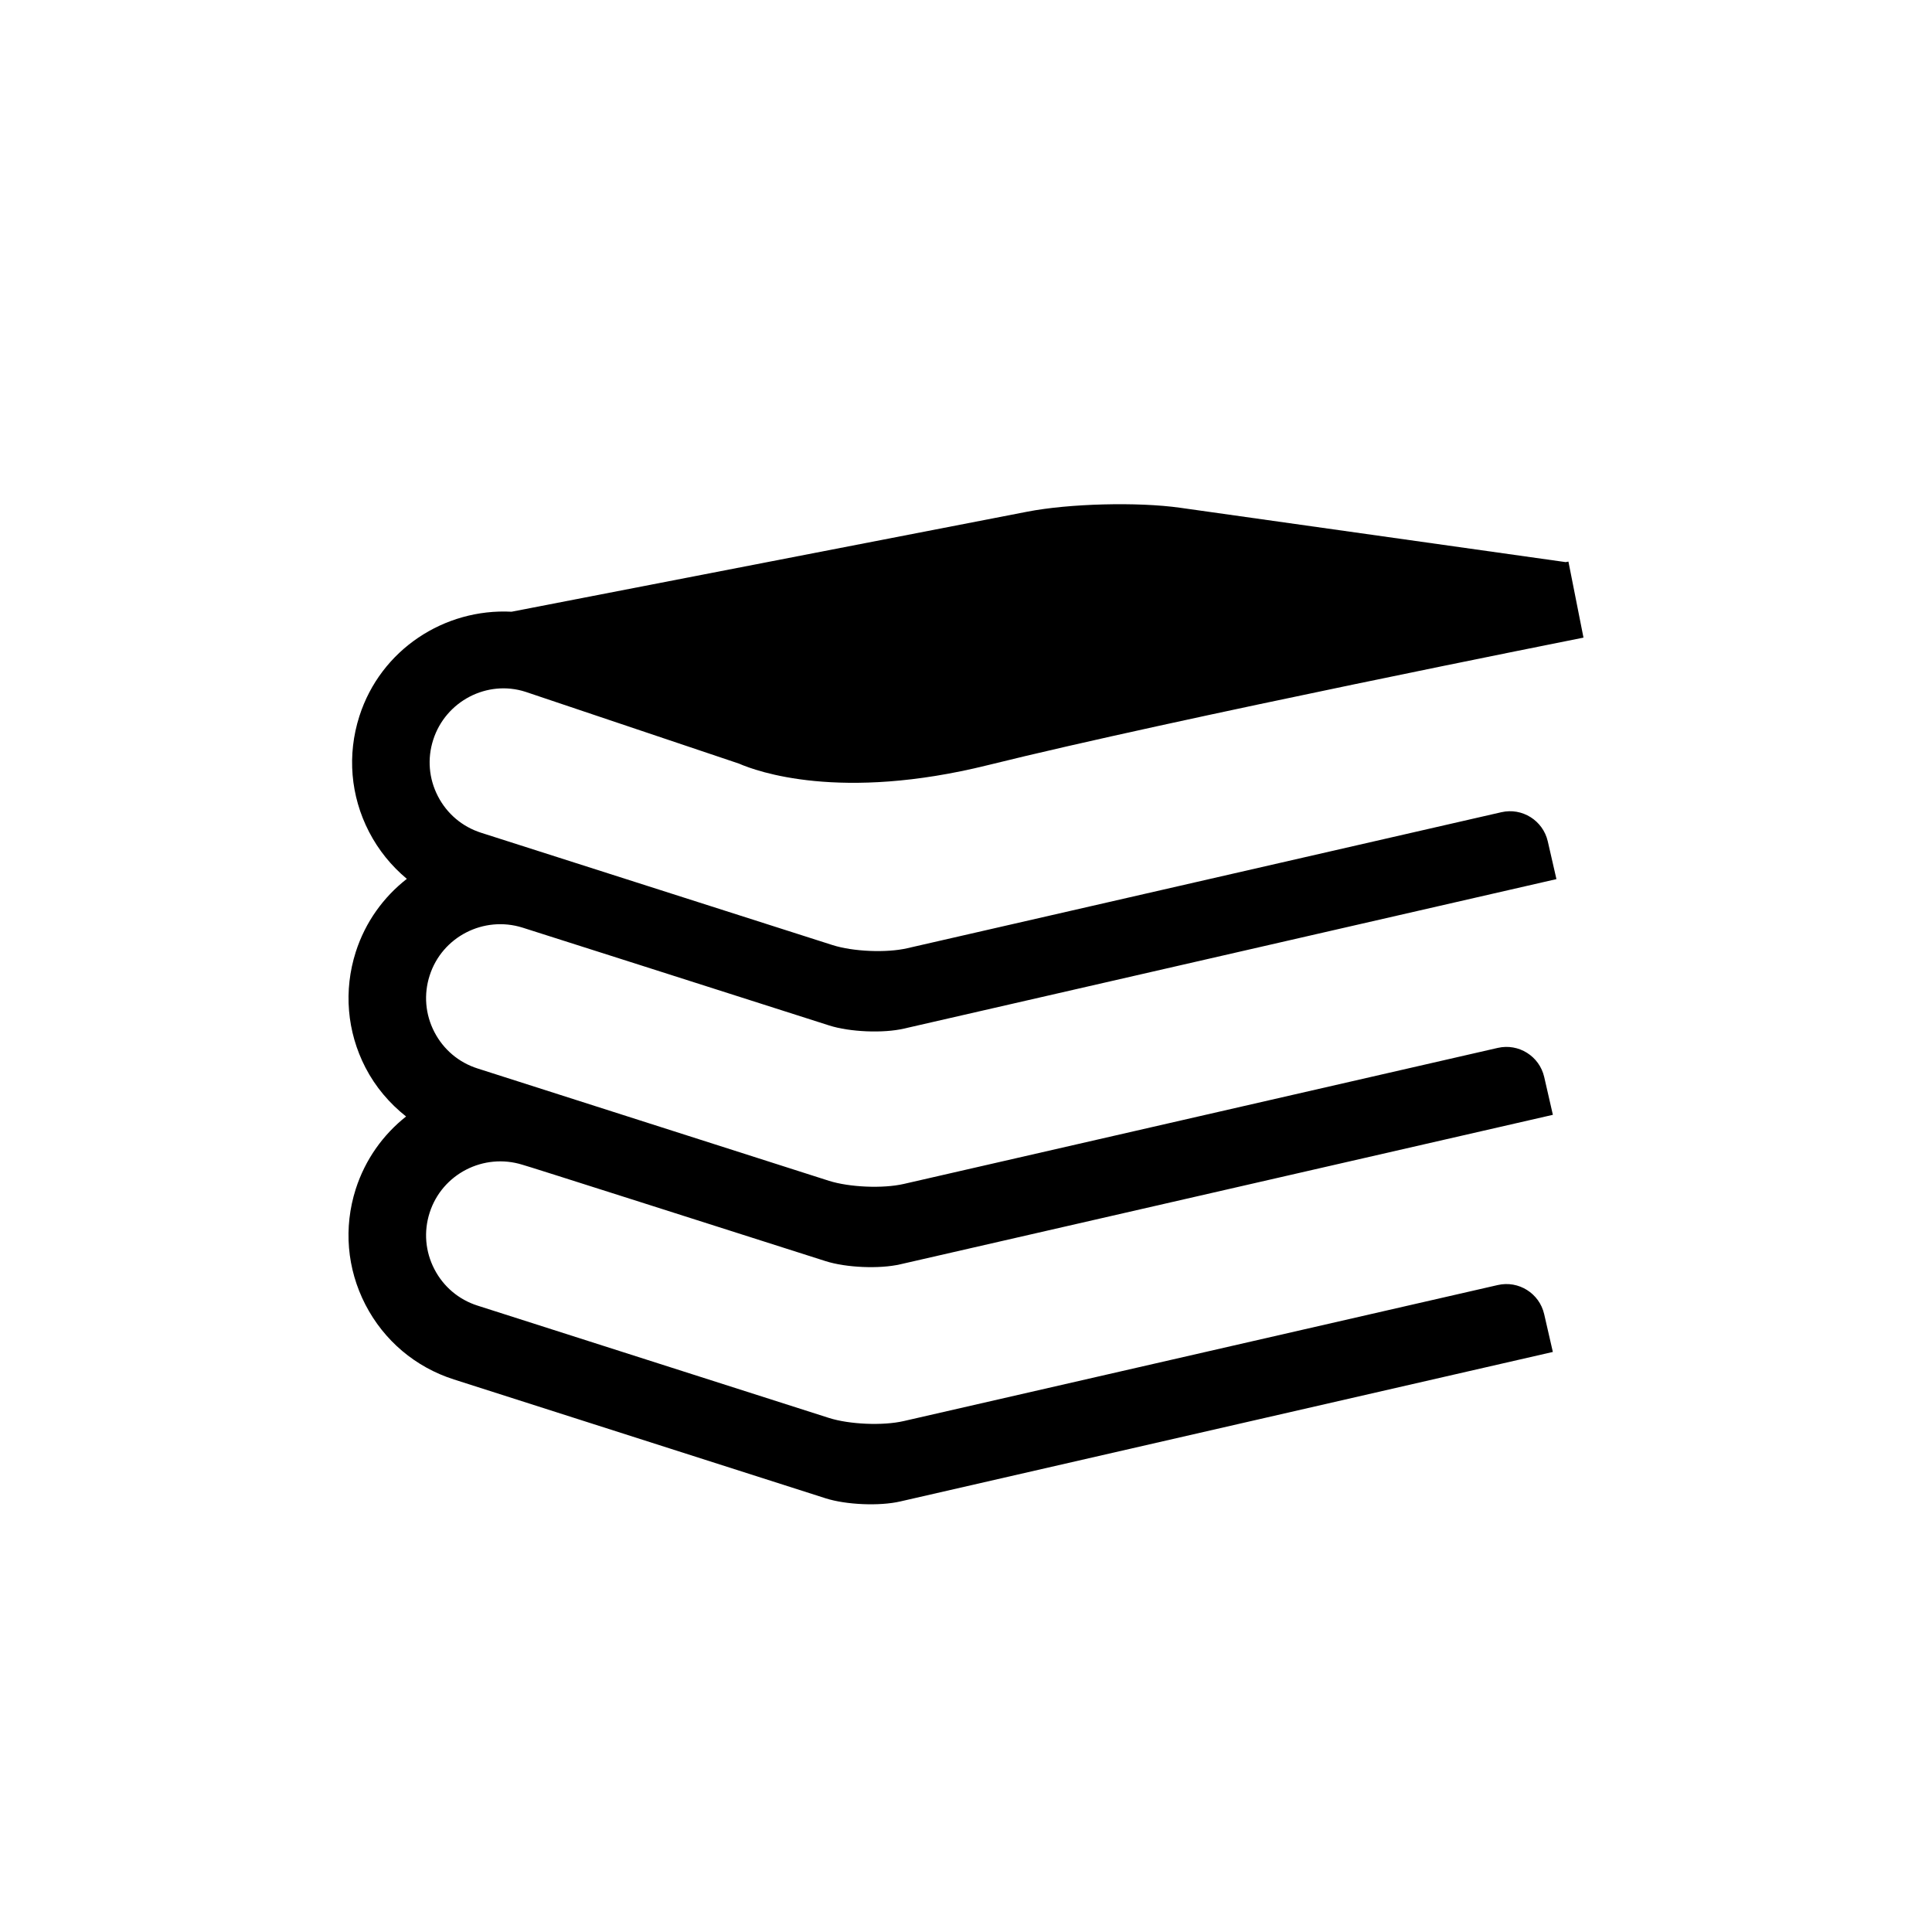
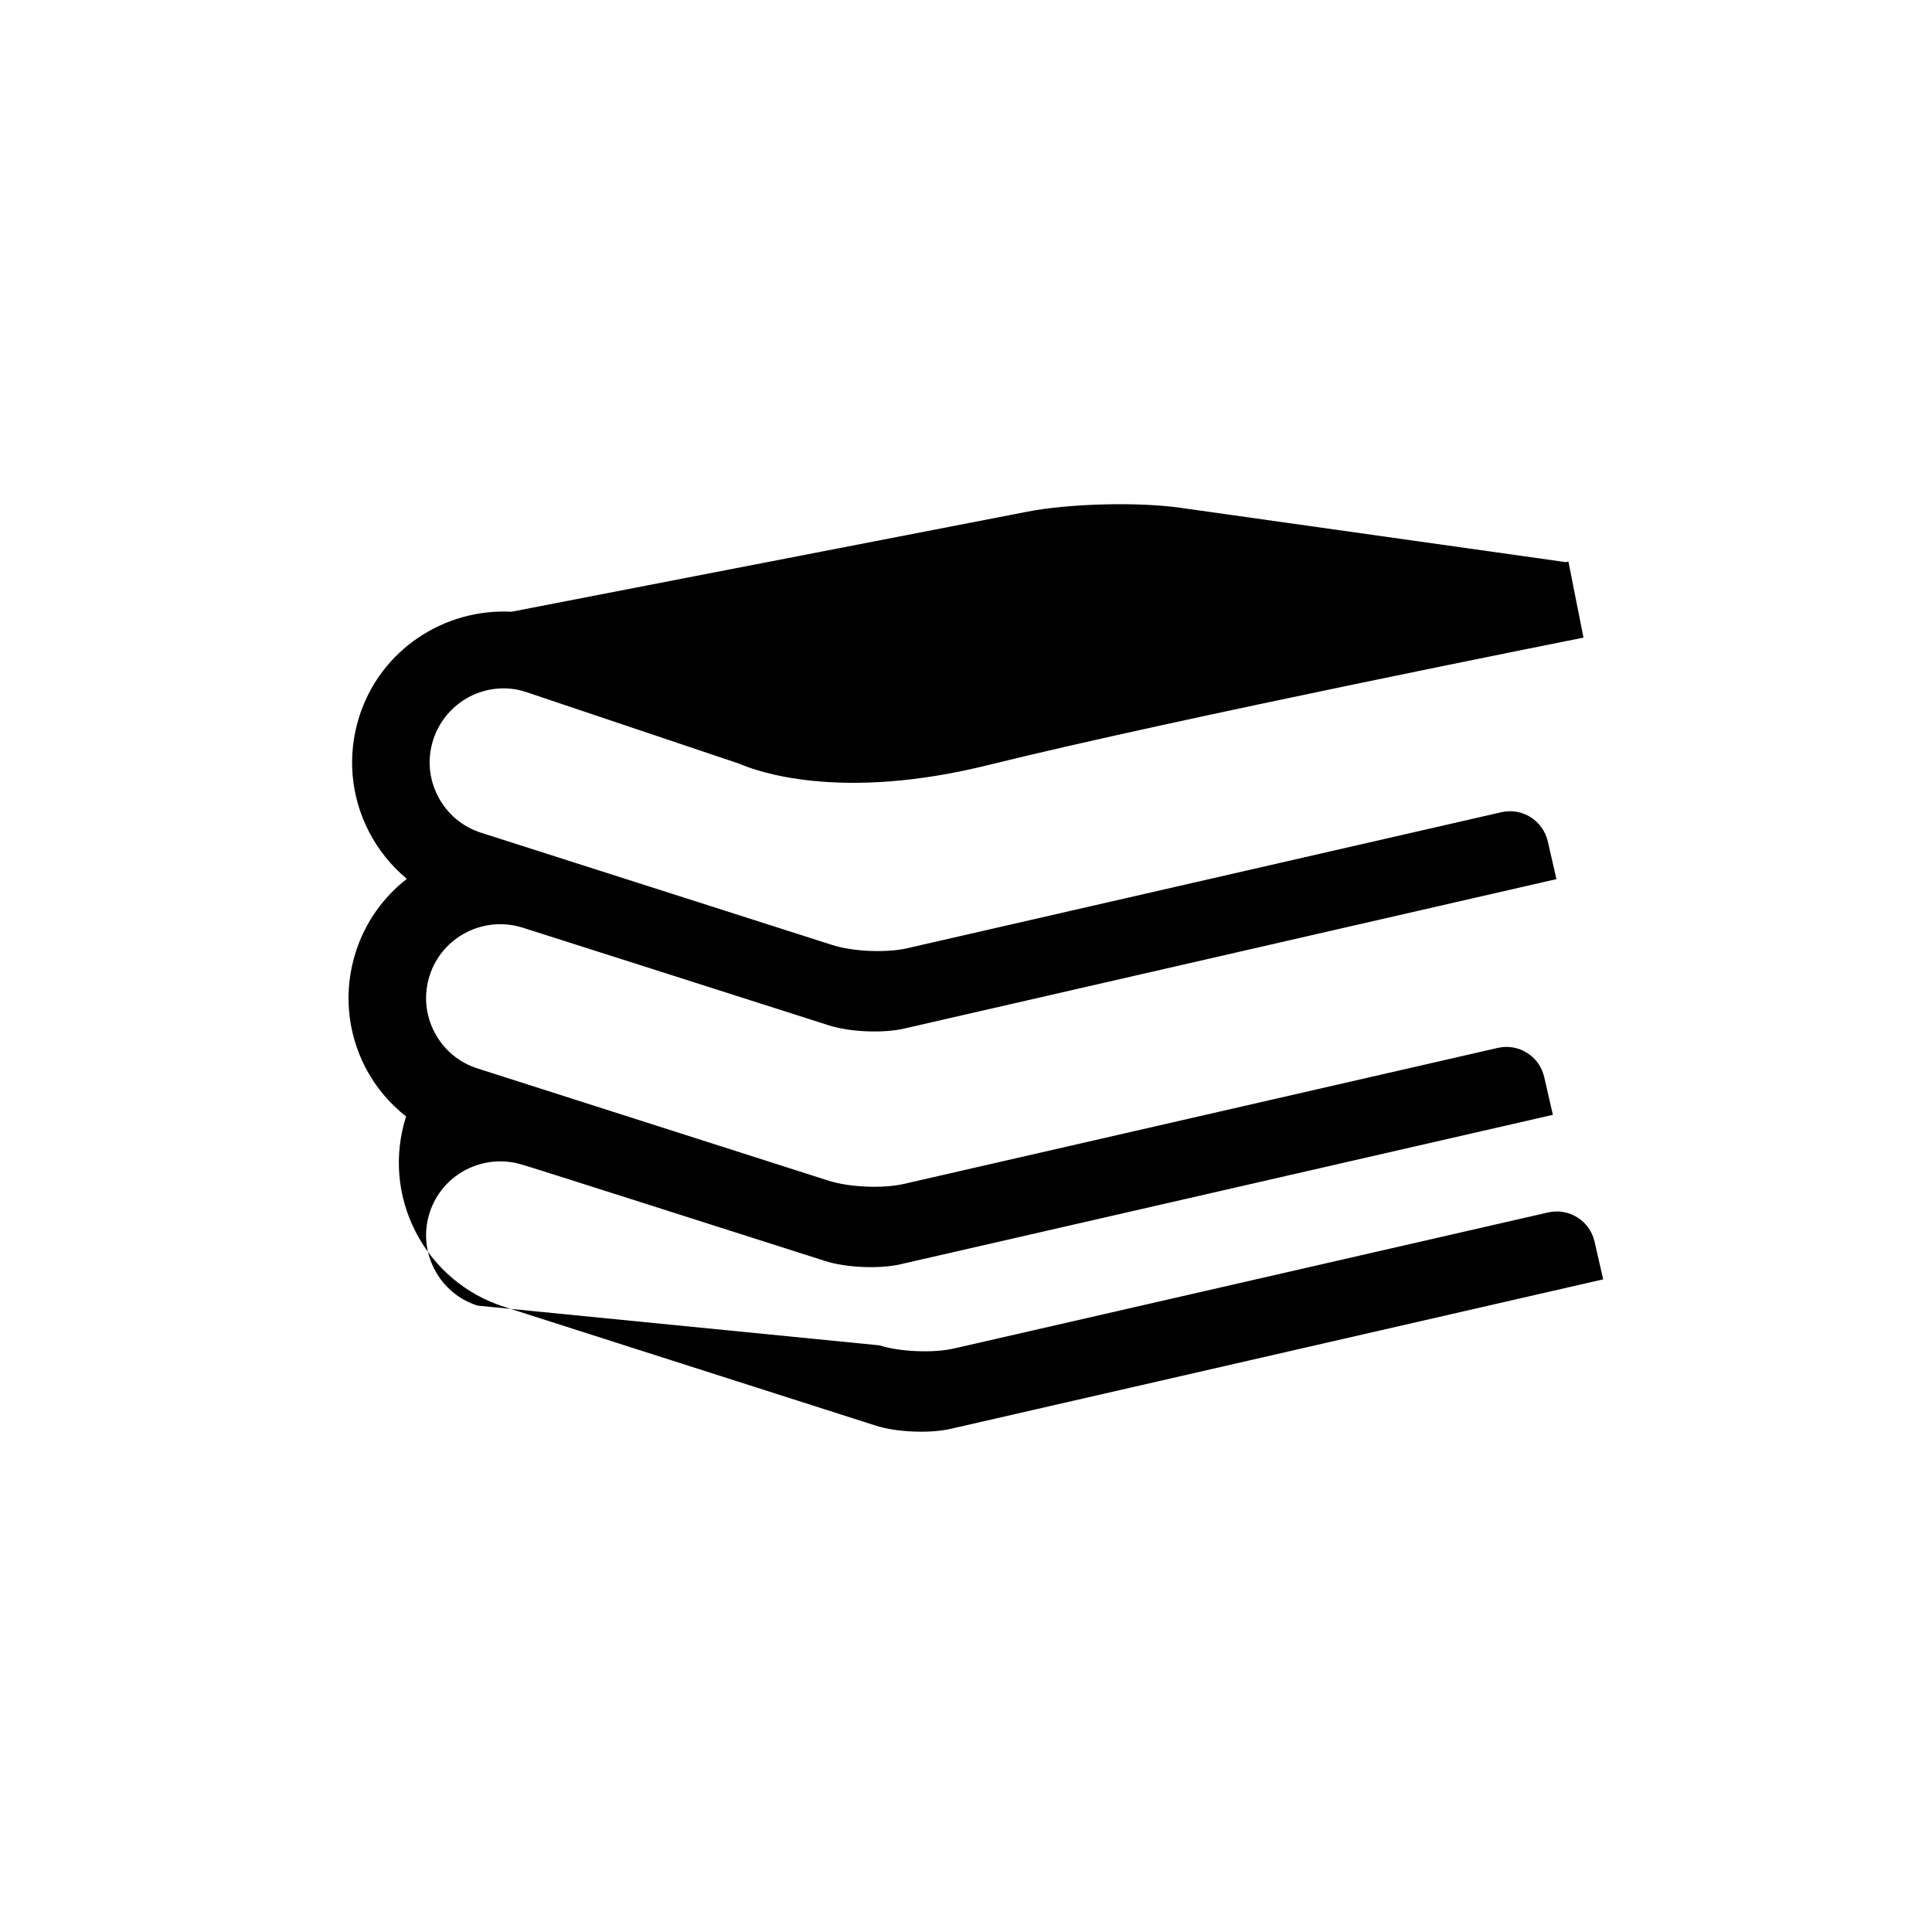
<svg xmlns="http://www.w3.org/2000/svg" version="1.1" id="Capa_1" x="0px" y="0px" width="64px" height="64px" viewBox="0 0 64 64" enable-background="new 0 0 64 64" xml:space="preserve">
-   <path d="M17.41,22.918l7.068,2.377c0.582,0.255,3.346,1.266,8.247,0.051c6.191-1.536,19.595-4.196,19.73-4.224l-0.499-2.519  c-0.005,0.001-0.042,0.008-0.089,0.018L39.092,16.82c-1.405-0.198-3.673-0.14-5.066,0.131l-17.079,3.313  c-2.222-0.115-4.335,1.25-5.043,3.463c-0.408,1.277-0.294,2.638,0.32,3.827c0.314,0.608,0.742,1.133,1.253,1.559  c-0.769,0.6-1.373,1.426-1.692,2.422c-0.407,1.277-0.293,2.638,0.32,3.828c0.333,0.644,0.797,1.187,1.347,1.622  c-0.757,0.598-1.352,1.42-1.668,2.405c-0.407,1.277-0.293,2.637,0.32,3.827c0.615,1.191,1.656,2.071,2.932,2.479l12.313,3.937  c0.676,0.216,1.784,0.264,2.476,0.104l21.615-4.952c0,0-0.129-0.56-0.287-1.251c-0.158-0.691-0.847-1.124-1.539-0.965l-19.678,4.506  c-0.691,0.159-1.799,0.111-2.476-0.104L15.819,43.25c-0.623-0.198-1.132-0.63-1.431-1.21c-0.3-0.58-0.356-1.244-0.156-1.866  c0.411-1.287,1.792-1.992,3.079-1.589c0.003-0.012,7.123,2.263,10.039,3.192c0.676,0.216,1.784,0.264,2.476,0.104l21.615-4.951  c0,0-0.129-0.561-0.287-1.252c-0.158-0.691-0.847-1.124-1.539-0.965l-19.678,4.507c-0.691,0.158-1.799,0.11-2.476-0.104  l-11.642-3.722c-0.623-0.198-1.132-0.63-1.431-1.21c-0.3-0.58-0.356-1.244-0.156-1.866c0.411-1.287,1.792-1.993,3.079-1.589  c0.001-0.004,7.219,2.303,10.158,3.241c0.675,0.216,1.784,0.264,2.475,0.104l21.615-4.952c0,0-0.129-0.559-0.287-1.252  c-0.159-0.69-0.848-1.124-1.539-0.964l-19.678,4.505c-0.691,0.16-1.799,0.112-2.476-0.104l-11.642-3.721  c-0.623-0.199-1.132-0.63-1.431-1.211c-0.3-0.58-0.356-1.244-0.156-1.866C14.761,23.224,16.141,22.508,17.41,22.918z" />
+   <path d="M17.41,22.918l7.068,2.377c0.582,0.255,3.346,1.266,8.247,0.051c6.191-1.536,19.595-4.196,19.73-4.224l-0.499-2.519  c-0.005,0.001-0.042,0.008-0.089,0.018L39.092,16.82c-1.405-0.198-3.673-0.14-5.066,0.131l-17.079,3.313  c-2.222-0.115-4.335,1.25-5.043,3.463c-0.408,1.277-0.294,2.638,0.32,3.827c0.314,0.608,0.742,1.133,1.253,1.559  c-0.769,0.6-1.373,1.426-1.692,2.422c-0.407,1.277-0.293,2.638,0.32,3.828c0.333,0.644,0.797,1.187,1.347,1.622  c-0.407,1.277-0.293,2.637,0.32,3.827c0.615,1.191,1.656,2.071,2.932,2.479l12.313,3.937  c0.676,0.216,1.784,0.264,2.476,0.104l21.615-4.952c0,0-0.129-0.56-0.287-1.251c-0.158-0.691-0.847-1.124-1.539-0.965l-19.678,4.506  c-0.691,0.159-1.799,0.111-2.476-0.104L15.819,43.25c-0.623-0.198-1.132-0.63-1.431-1.21c-0.3-0.58-0.356-1.244-0.156-1.866  c0.411-1.287,1.792-1.992,3.079-1.589c0.003-0.012,7.123,2.263,10.039,3.192c0.676,0.216,1.784,0.264,2.476,0.104l21.615-4.951  c0,0-0.129-0.561-0.287-1.252c-0.158-0.691-0.847-1.124-1.539-0.965l-19.678,4.507c-0.691,0.158-1.799,0.11-2.476-0.104  l-11.642-3.722c-0.623-0.198-1.132-0.63-1.431-1.21c-0.3-0.58-0.356-1.244-0.156-1.866c0.411-1.287,1.792-1.993,3.079-1.589  c0.001-0.004,7.219,2.303,10.158,3.241c0.675,0.216,1.784,0.264,2.475,0.104l21.615-4.952c0,0-0.129-0.559-0.287-1.252  c-0.159-0.69-0.848-1.124-1.539-0.964l-19.678,4.505c-0.691,0.16-1.799,0.112-2.476-0.104l-11.642-3.721  c-0.623-0.199-1.132-0.63-1.431-1.211c-0.3-0.58-0.356-1.244-0.156-1.866C14.761,23.224,16.141,22.508,17.41,22.918z" />
</svg>